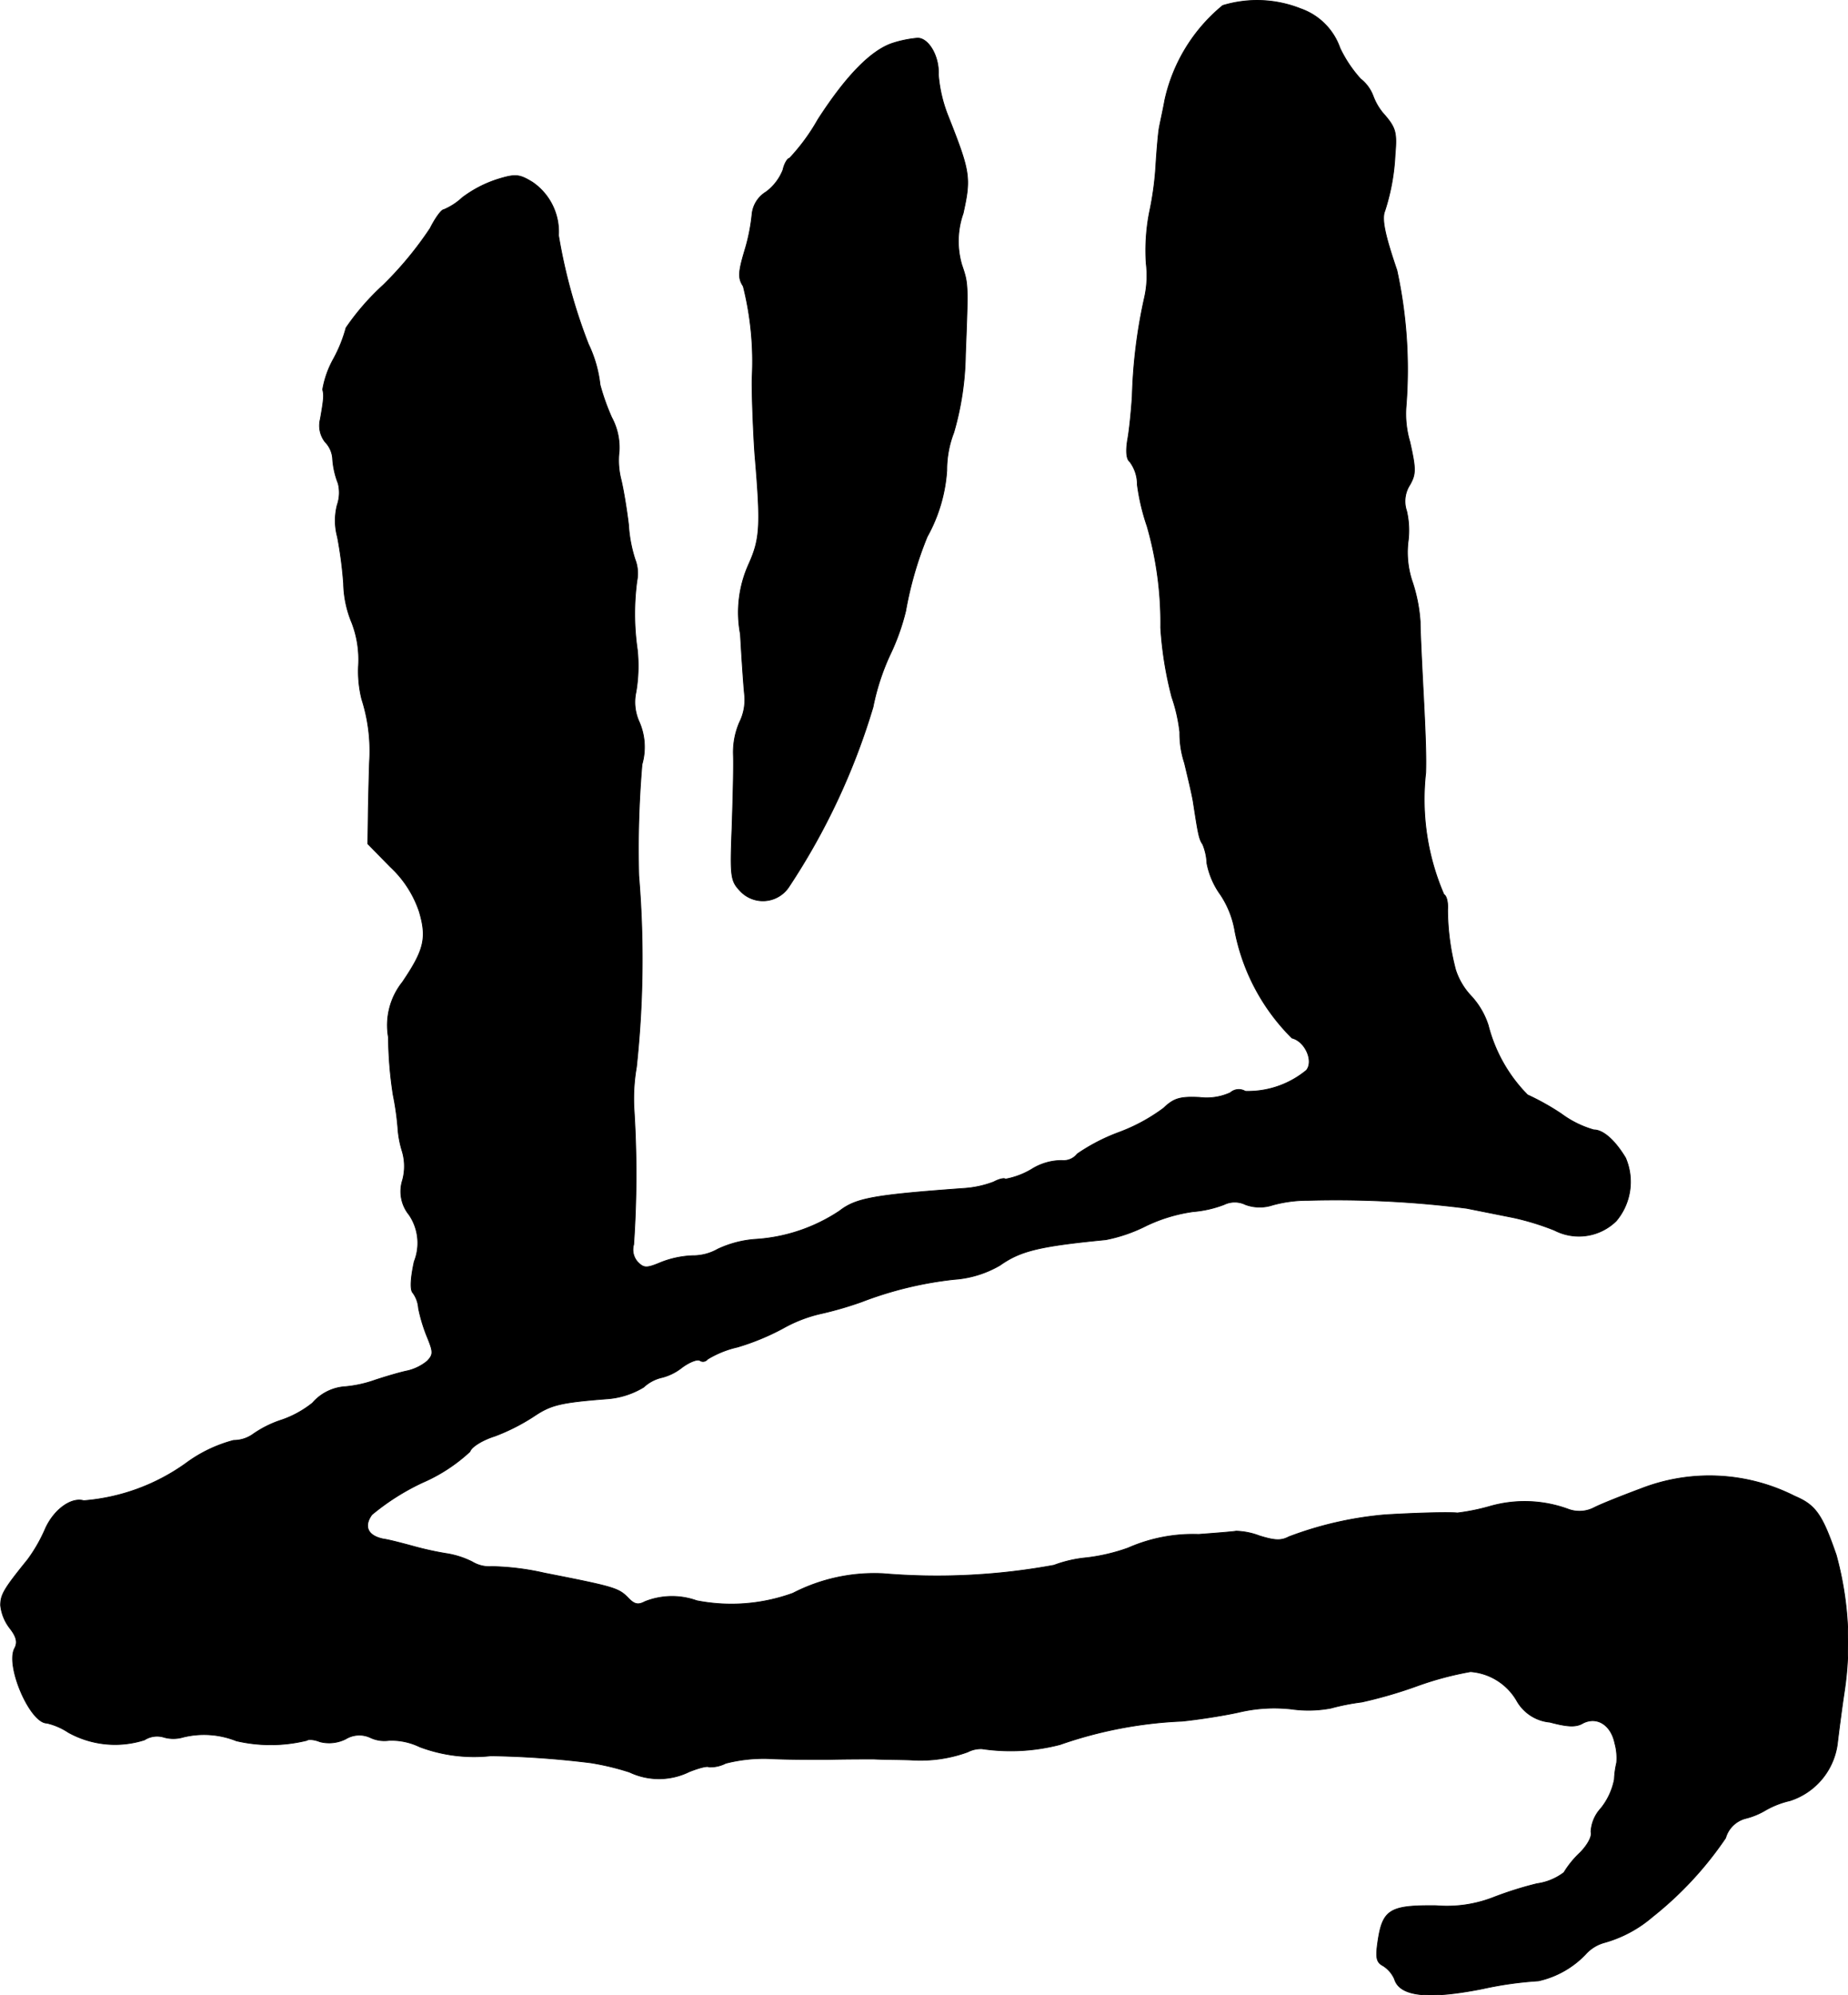
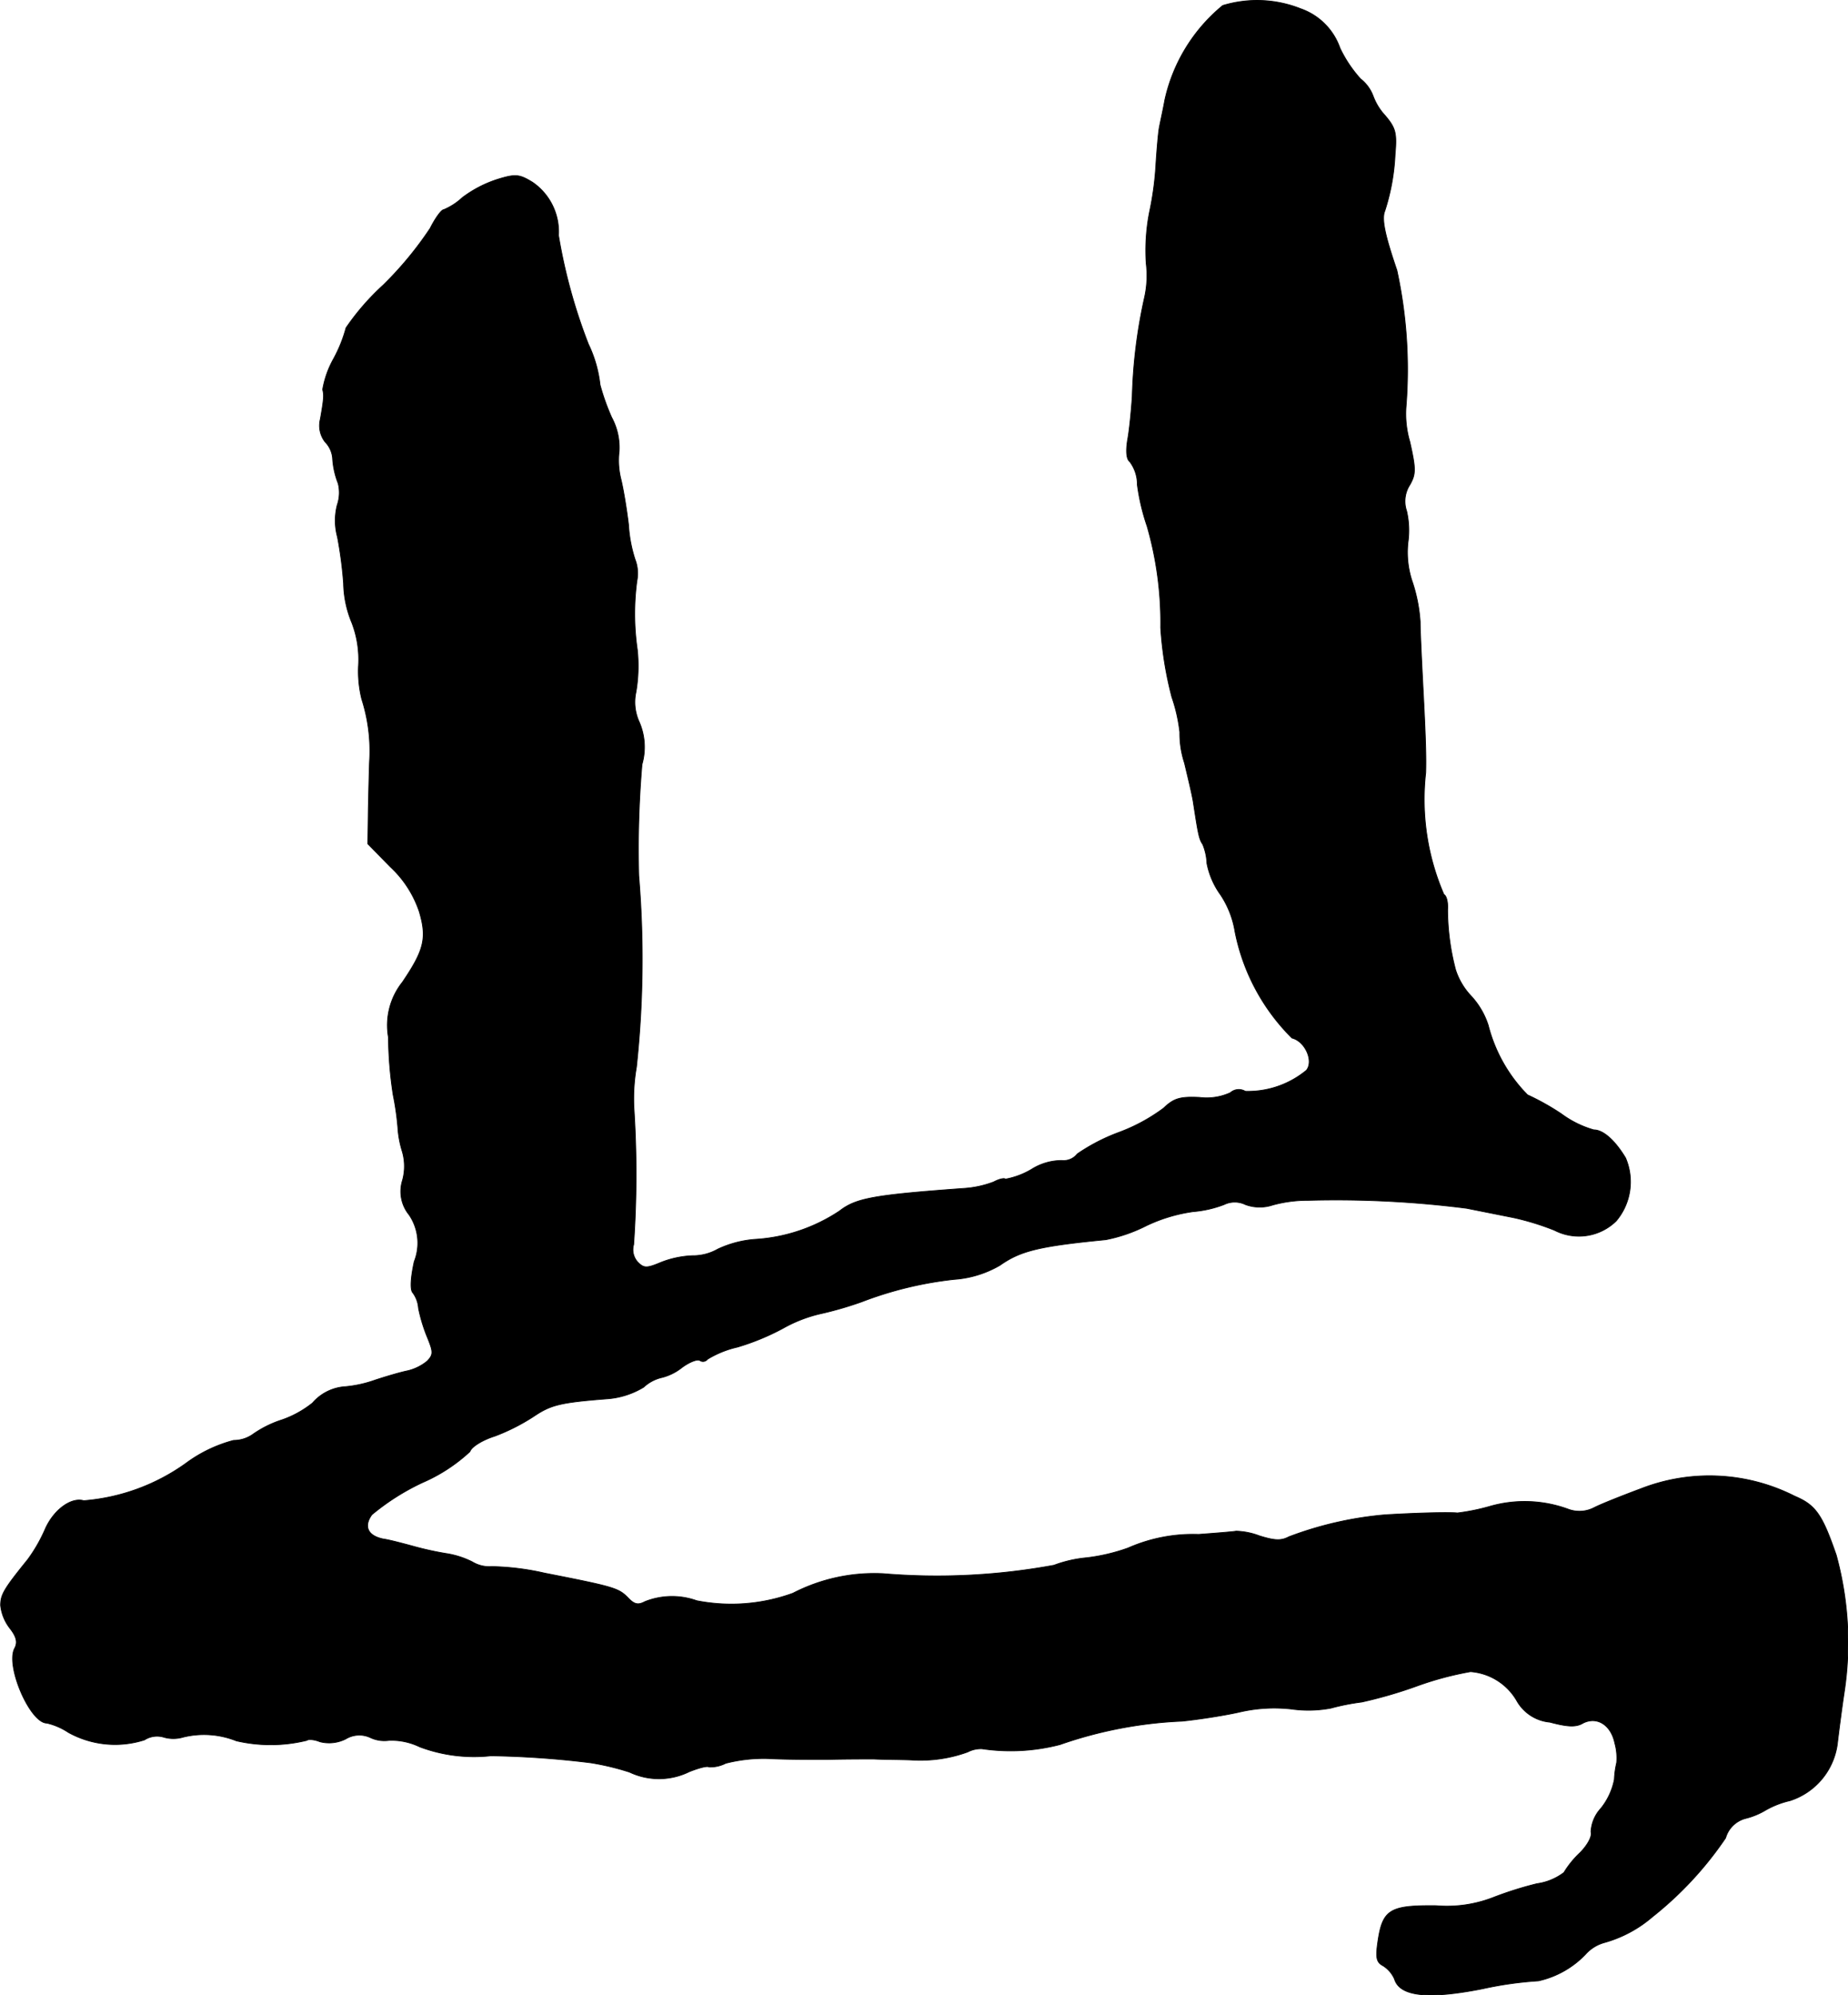
<svg xmlns="http://www.w3.org/2000/svg" version="1.1" width="8.457mm" height="9.128mm" viewBox="0 0 23.973 25.874">
  <defs>
    <style type="text/css">
      .a {
        stroke: #000;
        stroke-linecap: round;
        stroke-linejoin: round;
        stroke-width: 0.01px;
      }
    </style>
  </defs>
  <path class="a" d="M15.862.071a2.194,2.194,0,0,0-.751,1.224c-.024.133-.061.297-.073.363s-.03.273-.042.46a4.035,4.035,0,0,1-.085.636,2.578,2.578,0,0,0-.042.66,1.297,1.297,0,0,1-.024.454,6.676,6.676,0,0,0-.157,1.272c-.012.182-.036.436-.061.569-.024.151-.012.248.03.279a.488.488,0,0,1,.097.297,2.759,2.759,0,0,0,.127.539,4.525,4.525,0,0,1,.176,1.314,4.682,4.682,0,0,0,.145.902,2.109,2.109,0,0,1,.103.454,1.227,1.227,0,0,0,.061.4c.048.2.103.43.115.515.061.394.073.472.121.539a.723.723,0,0,1,.055.248,1.027,1.027,0,0,0,.176.406,1.213,1.213,0,0,1,.188.478,2.672,2.672,0,0,0,.739,1.381c.17.042.285.297.188.418a1.193,1.193,0,0,1-.793.273.164.164,0,0,0-.194.018.739.739,0,0,1-.4.061c-.254-.012-.333.012-.466.139a2.324,2.324,0,0,1-.581.315,2.459,2.459,0,0,0-.539.279.224.224,0,0,1-.2.085.739.739,0,0,0-.394.115,1.019,1.019,0,0,1-.339.127c-.012-.018-.085,0-.151.036a1.329,1.329,0,0,1-.4.085c-1.163.085-1.387.127-1.599.291a2.216,2.216,0,0,1-1.102.369,1.38,1.38,0,0,0-.479.127.651.651,0,0,1-.327.085,1.248,1.248,0,0,0-.406.085c-.188.079-.224.079-.303,0a.239.239,0,0,1-.055-.23,13.263,13.263,0,0,0,.006-1.732,2.393,2.393,0,0,1,.03-.569,13.064,13.064,0,0,0,.03-2.483,13.061,13.061,0,0,1,.042-1.442.812.812,0,0,0-.036-.551.618.618,0,0,1-.042-.388,2.011,2.011,0,0,0,.018-.545,3.254,3.254,0,0,1-.006-.896.5.5,0,0,0-.024-.279,1.817,1.817,0,0,1-.085-.454c-.024-.2-.067-.46-.097-.581a1.009,1.009,0,0,1-.024-.369.821.821,0,0,0-.097-.436,2.904,2.904,0,0,1-.151-.424,1.625,1.625,0,0,0-.151-.527,7.083,7.083,0,0,1-.388-1.411.778.778,0,0,0-.339-.69c-.17-.103-.218-.109-.454-.036a1.538,1.538,0,0,0-.454.236.822.822,0,0,1-.242.157c-.03,0-.109.109-.176.242a4.604,4.604,0,0,1-.606.733,3.187,3.187,0,0,0-.485.557,1.834,1.834,0,0,1-.164.406,1.24,1.24,0,0,0-.139.394c.018.073.018.109-.03.382a.345.345,0,0,0,.061.297.344.344,0,0,1,.097.206,1.07,1.07,0,0,0,.073.333.49.49,0,0,1-.012.279A.811.811,0,0,0,4.378,6.964a5.356,5.356,0,0,1,.079.6,1.389,1.389,0,0,0,.109.515,1.328,1.328,0,0,1,.085.551,1.49,1.49,0,0,0,.042.436,2.201,2.201,0,0,1,.103.769c-.006.097-.012.388-.018.648l-.006.46.291.297a1.401,1.401,0,0,1,.376.581c.103.345.061.503-.218.915a.897.897,0,0,0-.182.715,5.144,5.144,0,0,0,.061.745,3.643,3.643,0,0,1,.061.424,1.287,1.287,0,0,0,.055.303.68.68,0,0,1,.006.382.479.479,0,0,0,.085.448.65.65,0,0,1,.067.606c-.048.218-.055.369-.018.406a.384.384,0,0,1,.073.2,2.103,2.103,0,0,0,.109.363c.085.206.085.236.006.321a.629.629,0,0,1-.254.127c-.091.018-.279.073-.424.121a1.582,1.582,0,0,1-.382.085.613.613,0,0,0-.43.212,1.331,1.331,0,0,1-.394.218,1.407,1.407,0,0,0-.388.194.436.436,0,0,1-.242.073,1.812,1.812,0,0,0-.618.297,2.632,2.632,0,0,1-1.326.485c-.164-.048-.394.121-.503.376a2.025,2.025,0,0,1-.224.388c-.309.382-.351.454-.351.594a.585.585,0,0,0,.121.297c.085.109.103.182.061.26-.121.224.2.969.418.969a.856.856,0,0,1,.279.121,1.249,1.249,0,0,0,.987.097.302.302,0,0,1,.248-.036.446.446,0,0,0,.254,0,1.131,1.131,0,0,1,.69.048,1.968,1.968,0,0,0,.915-.006c.018-.018.097-.012.17.018a.479.479,0,0,0,.333-.036.34.34,0,0,1,.321-.018.426.426,0,0,0,.242.036.848.848,0,0,1,.4.085,2.008,2.008,0,0,0,.921.115,11.992,11.992,0,0,1,1.296.091,3.351,3.351,0,0,1,.503.121.89.89,0,0,0,.775-.006c.121-.048.236-.079.254-.061a.438.438,0,0,0,.218-.048,1.998,1.998,0,0,1,.557-.061c.2.012.539.012.757.012.218-.006.491-.006.606-.006.115.006.333.006.485.012a1.792,1.792,0,0,0,.733-.103.372.372,0,0,1,.188-.042,2.537,2.537,0,0,0,1.012-.055,5.495,5.495,0,0,1,1.581-.303c.182-.018.515-.067.733-.115a1.998,1.998,0,0,1,.69-.042,1.566,1.566,0,0,0,.509-.012,2.894,2.894,0,0,1,.4-.079,5.837,5.837,0,0,0,.727-.212,4.163,4.163,0,0,1,.684-.182.759.759,0,0,1,.6.376.549.549,0,0,0,.43.279c.23.061.339.067.43.012.182-.091.363.024.412.26a.713.713,0,0,1,.024.254,1.159,1.159,0,0,0-.03.218.865.865,0,0,1-.176.376.481.481,0,0,0-.127.303c.018.055-.042.17-.145.273a1.222,1.222,0,0,0-.206.254.747.747,0,0,1-.351.145,4.632,4.632,0,0,0-.575.182,1.66,1.66,0,0,1-.733.103c-.588-.006-.69.048-.751.442-.036.236-.024.291.067.339a.392.392,0,0,1,.145.17c.067.224.43.267,1.139.127a4.745,4.745,0,0,1,.727-.103,1.204,1.204,0,0,0,.612-.345.507.507,0,0,1,.242-.151,1.618,1.618,0,0,0,.624-.333,4.584,4.584,0,0,0,.951-1.024.365.365,0,0,1,.26-.254.952.952,0,0,0,.242-.097,1.157,1.157,0,0,1,.333-.133.897.897,0,0,0,.618-.763c.018-.151.055-.436.085-.636a4.283,4.283,0,0,0-.103-1.787c-.182-.527-.267-.648-.539-.763a2.446,2.446,0,0,0-1.993-.097c-.26.097-.533.206-.612.248a.414.414,0,0,1-.333.018,1.638,1.638,0,0,0-1.018-.036,2.716,2.716,0,0,1-.418.085c-.115-.012-.545,0-.939.024a4.633,4.633,0,0,0-1.248.285c-.103.055-.188.048-.382-.012a.918.918,0,0,0-.303-.061c-.024.006-.242.024-.485.042a2.089,2.089,0,0,0-.915.176,2.422,2.422,0,0,1-.539.127,1.633,1.633,0,0,0-.424.097,8.37,8.37,0,0,1-2.217.109,2.303,2.303,0,0,0-1.169.254,2.335,2.335,0,0,1-1.248.097.948.948,0,0,0-.672.012c-.091.048-.139.036-.224-.055-.121-.121-.182-.139-1.078-.315a3.357,3.357,0,0,0-.684-.085.43.43,0,0,1-.254-.061,1.138,1.138,0,0,0-.345-.109,4.052,4.052,0,0,1-.412-.091c-.133-.036-.315-.085-.4-.097-.2-.042-.254-.164-.145-.315a3.04,3.04,0,0,1,.66-.418,2.163,2.163,0,0,0,.612-.4c.018-.061.164-.151.321-.2a2.607,2.607,0,0,0,.503-.254c.224-.151.339-.182.951-.23a1.061,1.061,0,0,0,.478-.151.518.518,0,0,1,.242-.127.692.692,0,0,0,.254-.127c.097-.073.206-.115.236-.091a.073.073,0,0,0,.097-.018,1.294,1.294,0,0,1,.388-.157,3.118,3.118,0,0,0,.588-.242,1.822,1.822,0,0,1,.478-.188,4.618,4.618,0,0,0,.545-.157,4.768,4.768,0,0,1,1.199-.291,1.373,1.373,0,0,0,.594-.182c.267-.188.503-.248,1.375-.333a2.017,2.017,0,0,0,.527-.182,2.078,2.078,0,0,1,.606-.182,1.452,1.452,0,0,0,.4-.091.318.318,0,0,1,.279,0,.535.535,0,0,0,.351.006,1.697,1.697,0,0,1,.46-.061,13.363,13.363,0,0,1,2.059.103l.606.121a3.379,3.379,0,0,1,.533.164.69.69,0,0,0,.8-.121.787.787,0,0,0,.121-.818c-.139-.23-.291-.363-.412-.363a1.308,1.308,0,0,1-.418-.206,3.184,3.184,0,0,0-.442-.248,1.983,1.983,0,0,1-.509-.902,1.014,1.014,0,0,0-.224-.382.891.891,0,0,1-.2-.339,3.099,3.099,0,0,1-.103-.781c.006-.085-.012-.176-.048-.194a3.103,3.103,0,0,1-.236-1.581c.006-.194,0-.442-.036-1.121-.018-.351-.036-.727-.036-.836a2.064,2.064,0,0,0-.097-.503,1.19,1.19,0,0,1-.061-.527,1.112,1.112,0,0,0-.018-.406.392.392,0,0,1,.042-.339c.079-.139.079-.206,0-.557a1.28,1.28,0,0,1-.048-.472A6.058,6.058,0,0,0,18.121,3.505c-.157-.46-.2-.666-.157-.769a2.764,2.764,0,0,0,.133-.727c.024-.279.012-.345-.127-.509a.762.762,0,0,1-.157-.254.51.51,0,0,0-.164-.224,1.641,1.641,0,0,1-.267-.4.829.829,0,0,0-.509-.509A1.53,1.53,0,0,0,15.862.071Z" />
-   <path class="a" d="M11.592.556c-.279.085-.606.412-.981.993a2.598,2.598,0,0,1-.369.503c-.024,0-.067.067-.085.151a.655.655,0,0,1-.218.285.383.383,0,0,0-.182.279,2.463,2.463,0,0,1-.097.485c-.085.285-.085.357-.018.46a3.996,3.996,0,0,1,.115,1.187c-.006.182.018.763.036.999.079.927.067,1.09-.079,1.417a1.518,1.518,0,0,0-.109.909c.018.321.042.678.055.793a.654.654,0,0,1-.067.351.978.978,0,0,0-.079.424c.006.157-.006.581-.018.951-.024.606-.018.678.097.8a.403.403,0,0,0,.636-.036,8.751,8.751,0,0,0,1.096-2.338,3.014,3.014,0,0,1,.218-.672,2.886,2.886,0,0,0,.206-.575,4.7,4.7,0,0,1,.279-.963,2.037,2.037,0,0,0,.254-.86,1.348,1.348,0,0,1,.091-.491,3.798,3.798,0,0,0,.151-1.012c.036-.921.036-.915-.048-1.163a1.087,1.087,0,0,1,.018-.666c.103-.466.091-.539-.194-1.26a1.832,1.832,0,0,1-.127-.539C12.185.725,12.04.483,11.895.495A1.471,1.471,0,0,0,11.592.556Z" />
</svg>